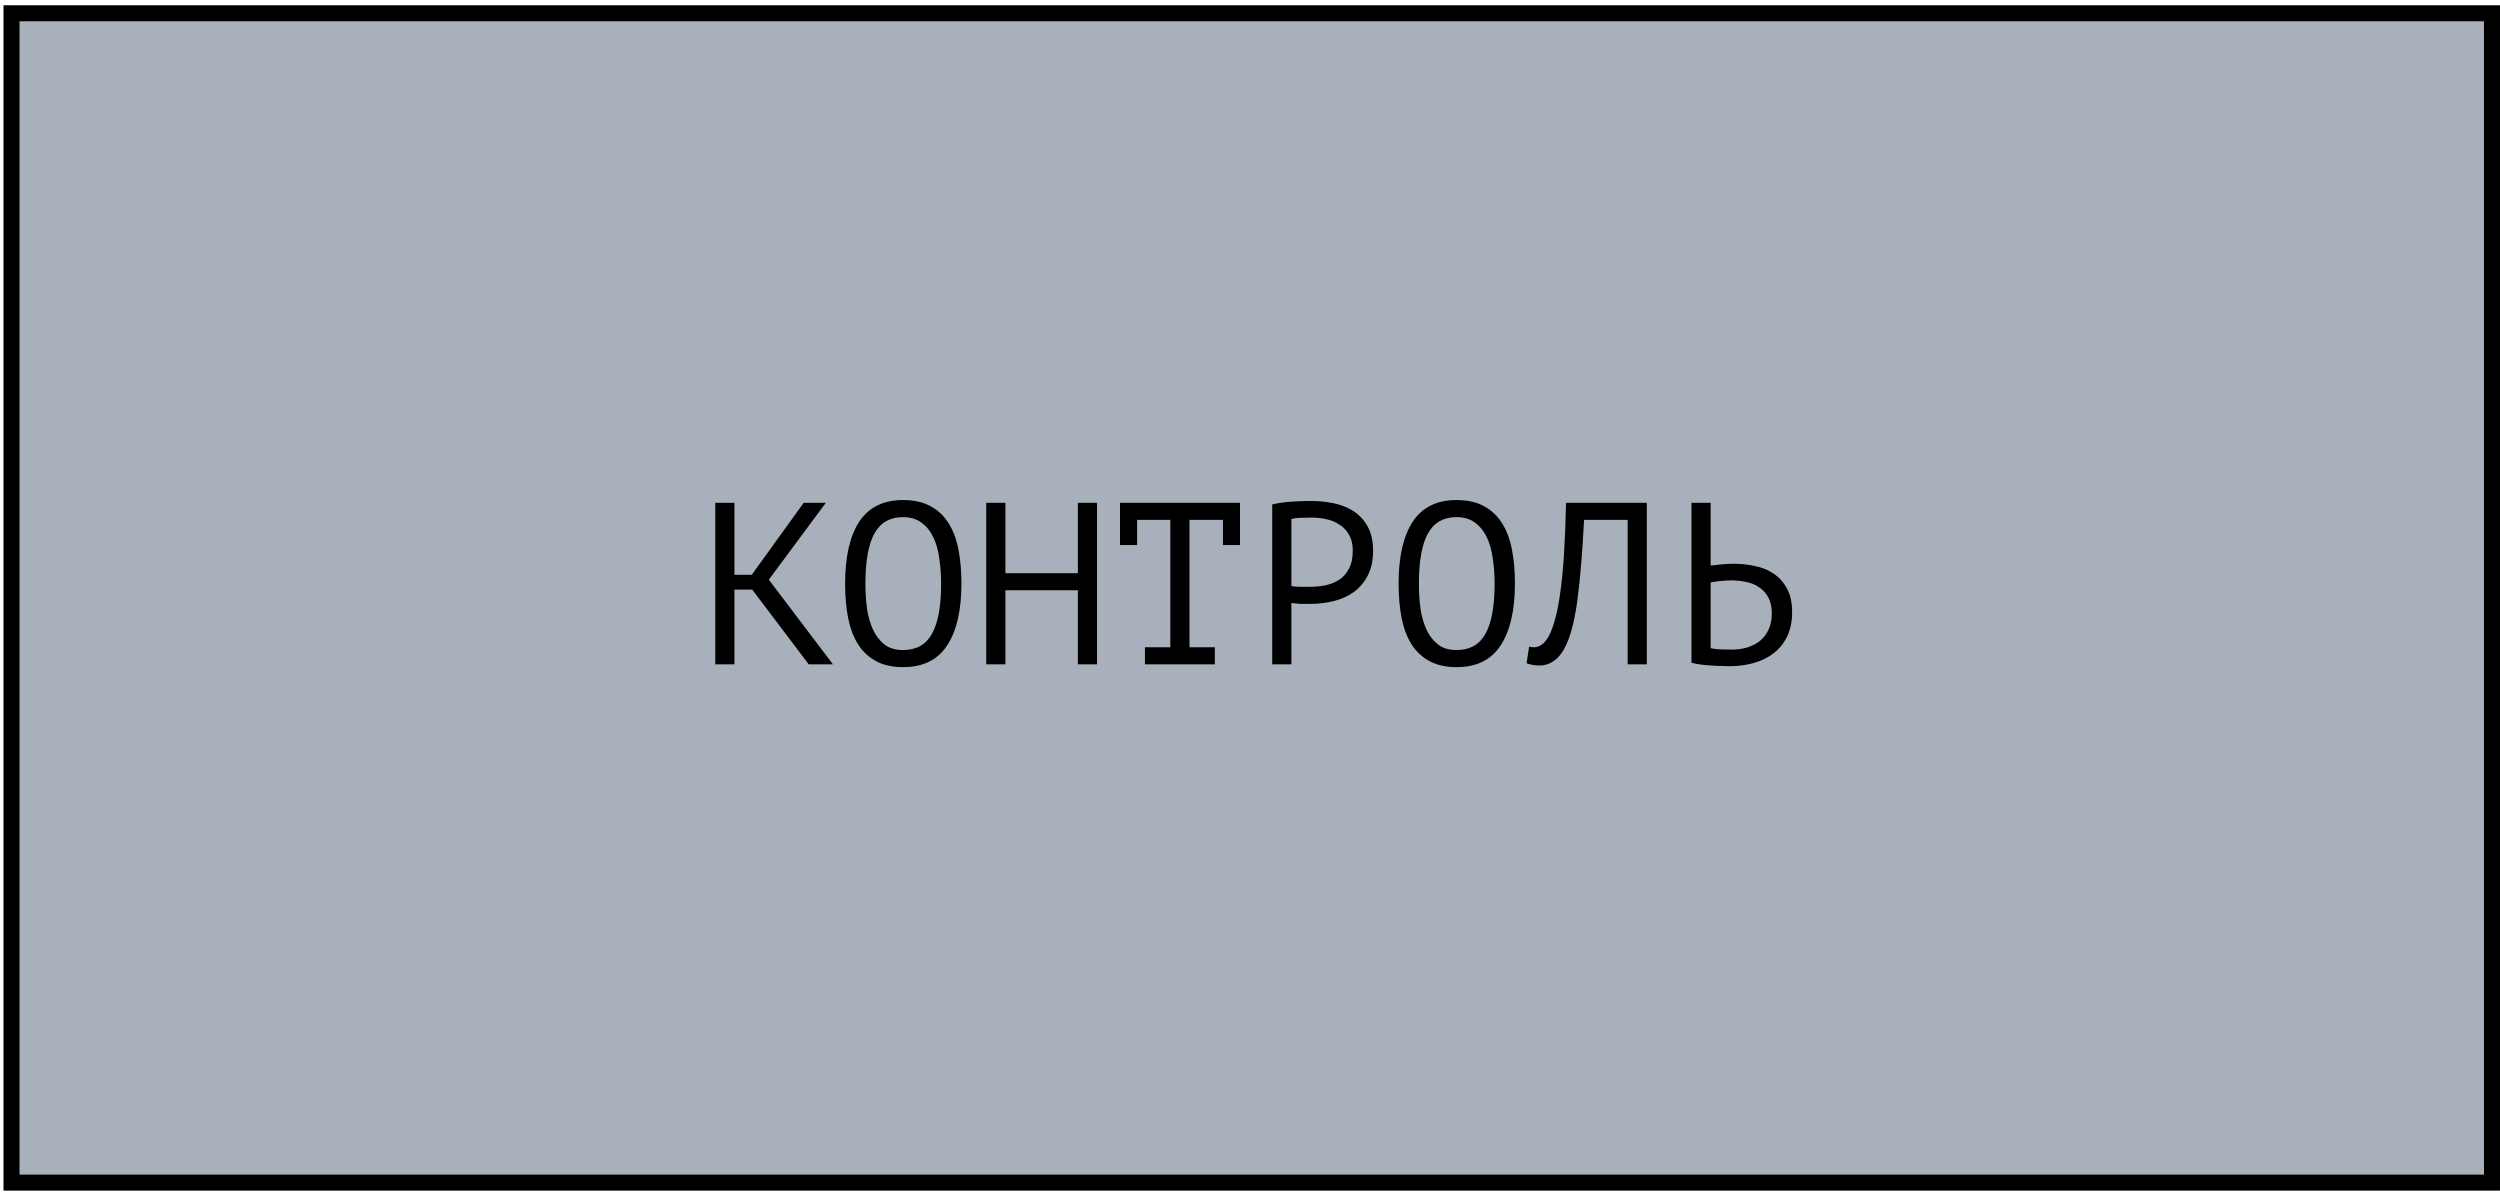
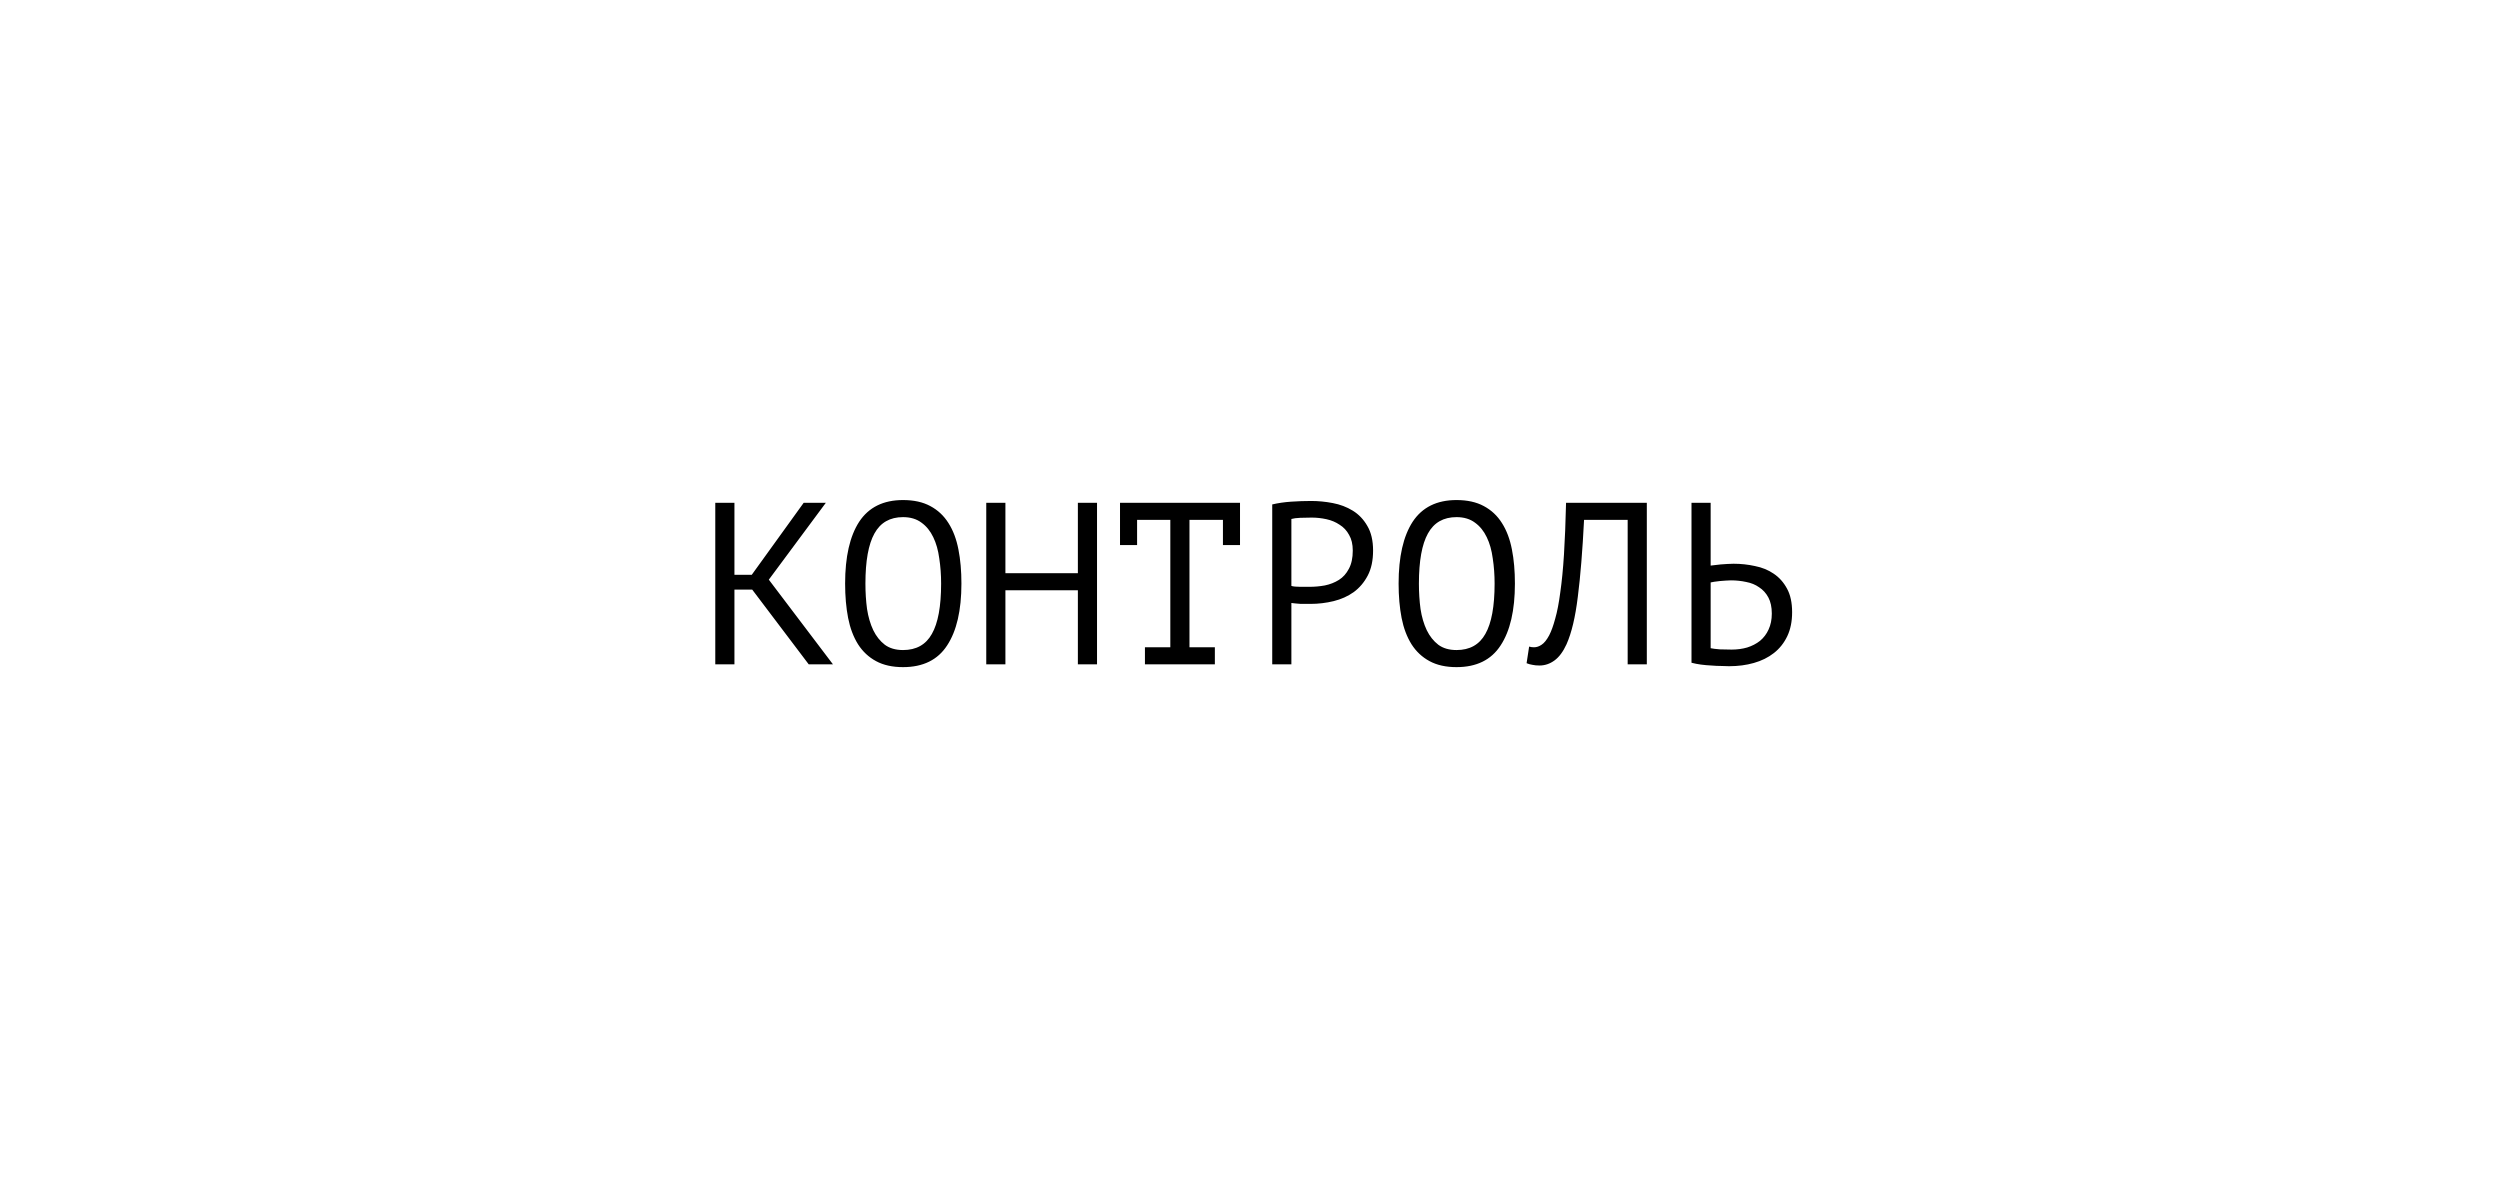
<svg xmlns="http://www.w3.org/2000/svg" width="195" height="93" viewBox="0 0 195 93" fill="none">
-   <rect x="0.898" y="1.035" width="193.477" height="91.209" fill="#A8B1BB" stroke="black" stroke-width="1.249" />
  <path d="M58.672 45.988H57.286V51.82H55.792V39.22H57.286V44.836H58.636L62.686 39.22H64.414L59.968 45.214L64.972 51.82H63.082L58.672 45.988ZM65.919 45.52C65.919 43.432 66.285 41.824 67.017 40.696C67.761 39.568 68.901 39.004 70.437 39.004C71.277 39.004 71.985 39.16 72.561 39.472C73.149 39.784 73.623 40.228 73.983 40.804C74.343 41.368 74.601 42.052 74.757 42.856C74.913 43.648 74.991 44.536 74.991 45.52C74.991 47.608 74.619 49.216 73.875 50.344C73.143 51.472 71.997 52.036 70.437 52.036C69.609 52.036 68.907 51.88 68.331 51.568C67.755 51.256 67.287 50.818 66.927 50.254C66.567 49.678 66.309 48.994 66.153 48.202C65.997 47.398 65.919 46.504 65.919 45.52ZM67.503 45.52C67.503 46.216 67.545 46.876 67.629 47.5C67.725 48.124 67.887 48.676 68.115 49.156C68.343 49.624 68.643 50.002 69.015 50.29C69.387 50.566 69.861 50.704 70.437 50.704C71.469 50.704 72.219 50.284 72.687 49.444C73.167 48.604 73.407 47.296 73.407 45.52C73.407 44.836 73.359 44.182 73.263 43.558C73.179 42.922 73.023 42.37 72.795 41.902C72.567 41.422 72.261 41.044 71.877 40.768C71.493 40.48 71.013 40.336 70.437 40.336C69.417 40.336 68.673 40.762 68.205 41.614C67.737 42.454 67.503 43.756 67.503 45.52ZM84.074 46.042H78.422V51.82H76.928V39.22H78.422V44.71H84.074V39.22H85.568V51.82H84.074V46.042ZM87.361 39.22H96.721V42.514H95.389V40.552H92.779V50.488H94.759V51.82H89.305V50.488H91.285V40.552H88.693V42.514H87.361V39.22ZM99.234 39.346C99.69 39.238 100.182 39.166 100.71 39.13C101.238 39.094 101.76 39.076 102.276 39.076C102.828 39.076 103.386 39.13 103.95 39.238C104.526 39.346 105.048 39.544 105.516 39.832C105.984 40.12 106.362 40.516 106.65 41.02C106.95 41.524 107.1 42.166 107.1 42.946C107.1 43.714 106.962 44.362 106.686 44.89C106.41 45.418 106.044 45.85 105.588 46.186C105.132 46.51 104.61 46.744 104.022 46.888C103.434 47.032 102.828 47.104 102.204 47.104C102.144 47.104 102.042 47.104 101.898 47.104C101.766 47.104 101.622 47.104 101.466 47.104C101.322 47.092 101.178 47.08 101.034 47.068C100.89 47.056 100.788 47.044 100.728 47.032V51.82H99.234V39.346ZM102.312 40.372C102 40.372 101.7 40.378 101.412 40.39C101.124 40.402 100.896 40.432 100.728 40.48V45.7C100.788 45.724 100.884 45.742 101.016 45.754C101.148 45.754 101.286 45.76 101.43 45.772C101.574 45.772 101.712 45.772 101.844 45.772C101.976 45.772 102.072 45.772 102.132 45.772C102.54 45.772 102.942 45.736 103.338 45.664C103.746 45.58 104.112 45.436 104.436 45.232C104.76 45.028 105.018 44.74 105.21 44.368C105.414 43.996 105.516 43.522 105.516 42.946C105.516 42.454 105.42 42.046 105.228 41.722C105.048 41.386 104.802 41.122 104.49 40.93C104.19 40.726 103.848 40.582 103.464 40.498C103.08 40.414 102.696 40.372 102.312 40.372ZM109.091 45.52C109.091 43.432 109.457 41.824 110.189 40.696C110.933 39.568 112.073 39.004 113.609 39.004C114.449 39.004 115.157 39.16 115.733 39.472C116.321 39.784 116.795 40.228 117.155 40.804C117.515 41.368 117.773 42.052 117.929 42.856C118.085 43.648 118.163 44.536 118.163 45.52C118.163 47.608 117.791 49.216 117.047 50.344C116.315 51.472 115.169 52.036 113.609 52.036C112.781 52.036 112.079 51.88 111.503 51.568C110.927 51.256 110.459 50.818 110.099 50.254C109.739 49.678 109.481 48.994 109.325 48.202C109.169 47.398 109.091 46.504 109.091 45.52ZM110.675 45.52C110.675 46.216 110.717 46.876 110.801 47.5C110.897 48.124 111.059 48.676 111.287 49.156C111.515 49.624 111.815 50.002 112.187 50.29C112.559 50.566 113.033 50.704 113.609 50.704C114.641 50.704 115.391 50.284 115.859 49.444C116.339 48.604 116.579 47.296 116.579 45.52C116.579 44.836 116.531 44.182 116.435 43.558C116.351 42.922 116.195 42.37 115.967 41.902C115.739 41.422 115.433 41.044 115.049 40.768C114.665 40.48 114.185 40.336 113.609 40.336C112.589 40.336 111.845 40.762 111.377 41.614C110.909 42.454 110.675 43.756 110.675 45.52ZM126.958 40.552H123.556C123.436 42.952 123.274 44.95 123.07 46.546C122.878 48.13 122.584 49.366 122.188 50.254C121.924 50.83 121.612 51.25 121.252 51.514C120.892 51.778 120.502 51.91 120.082 51.91C119.866 51.91 119.68 51.892 119.524 51.856C119.368 51.832 119.218 51.79 119.074 51.73L119.272 50.434C119.392 50.47 119.518 50.488 119.65 50.488C119.854 50.488 120.052 50.422 120.244 50.29C120.448 50.158 120.646 49.912 120.838 49.552C121.006 49.228 121.162 48.796 121.306 48.256C121.462 47.716 121.594 47.032 121.702 46.204C121.822 45.376 121.918 44.392 121.99 43.252C122.062 42.1 122.116 40.756 122.152 39.22H128.452V51.82H126.958V40.552ZM131.937 39.22H133.431V44.116C133.491 44.104 133.593 44.092 133.737 44.08C133.881 44.056 134.037 44.038 134.205 44.026C134.373 44.014 134.547 44.002 134.727 43.99C134.907 43.978 135.069 43.972 135.213 43.972C135.789 43.972 136.347 44.032 136.887 44.152C137.439 44.26 137.925 44.458 138.345 44.746C138.777 45.034 139.125 45.424 139.389 45.916C139.653 46.396 139.785 47.008 139.785 47.752C139.785 48.472 139.659 49.096 139.407 49.624C139.155 50.152 138.807 50.59 138.363 50.938C137.919 51.286 137.397 51.544 136.797 51.712C136.209 51.88 135.567 51.964 134.871 51.964C134.703 51.964 134.499 51.958 134.259 51.946C134.019 51.946 133.761 51.934 133.485 51.91C133.221 51.898 132.951 51.874 132.675 51.838C132.411 51.802 132.165 51.754 131.937 51.694V39.22ZM135.069 50.668C135.501 50.668 135.903 50.614 136.275 50.506C136.659 50.386 136.995 50.212 137.283 49.984C137.571 49.744 137.793 49.45 137.949 49.102C138.117 48.742 138.201 48.328 138.201 47.86C138.201 47.356 138.111 46.936 137.931 46.6C137.751 46.264 137.511 46 137.211 45.808C136.923 45.604 136.587 45.466 136.203 45.394C135.819 45.31 135.423 45.268 135.015 45.268C134.907 45.268 134.775 45.274 134.619 45.286C134.463 45.298 134.307 45.31 134.151 45.322C133.995 45.334 133.851 45.352 133.719 45.376C133.587 45.4 133.491 45.418 133.431 45.43V50.56C133.599 50.596 133.839 50.626 134.151 50.65C134.463 50.662 134.769 50.668 135.069 50.668Z" fill="black" />
</svg>